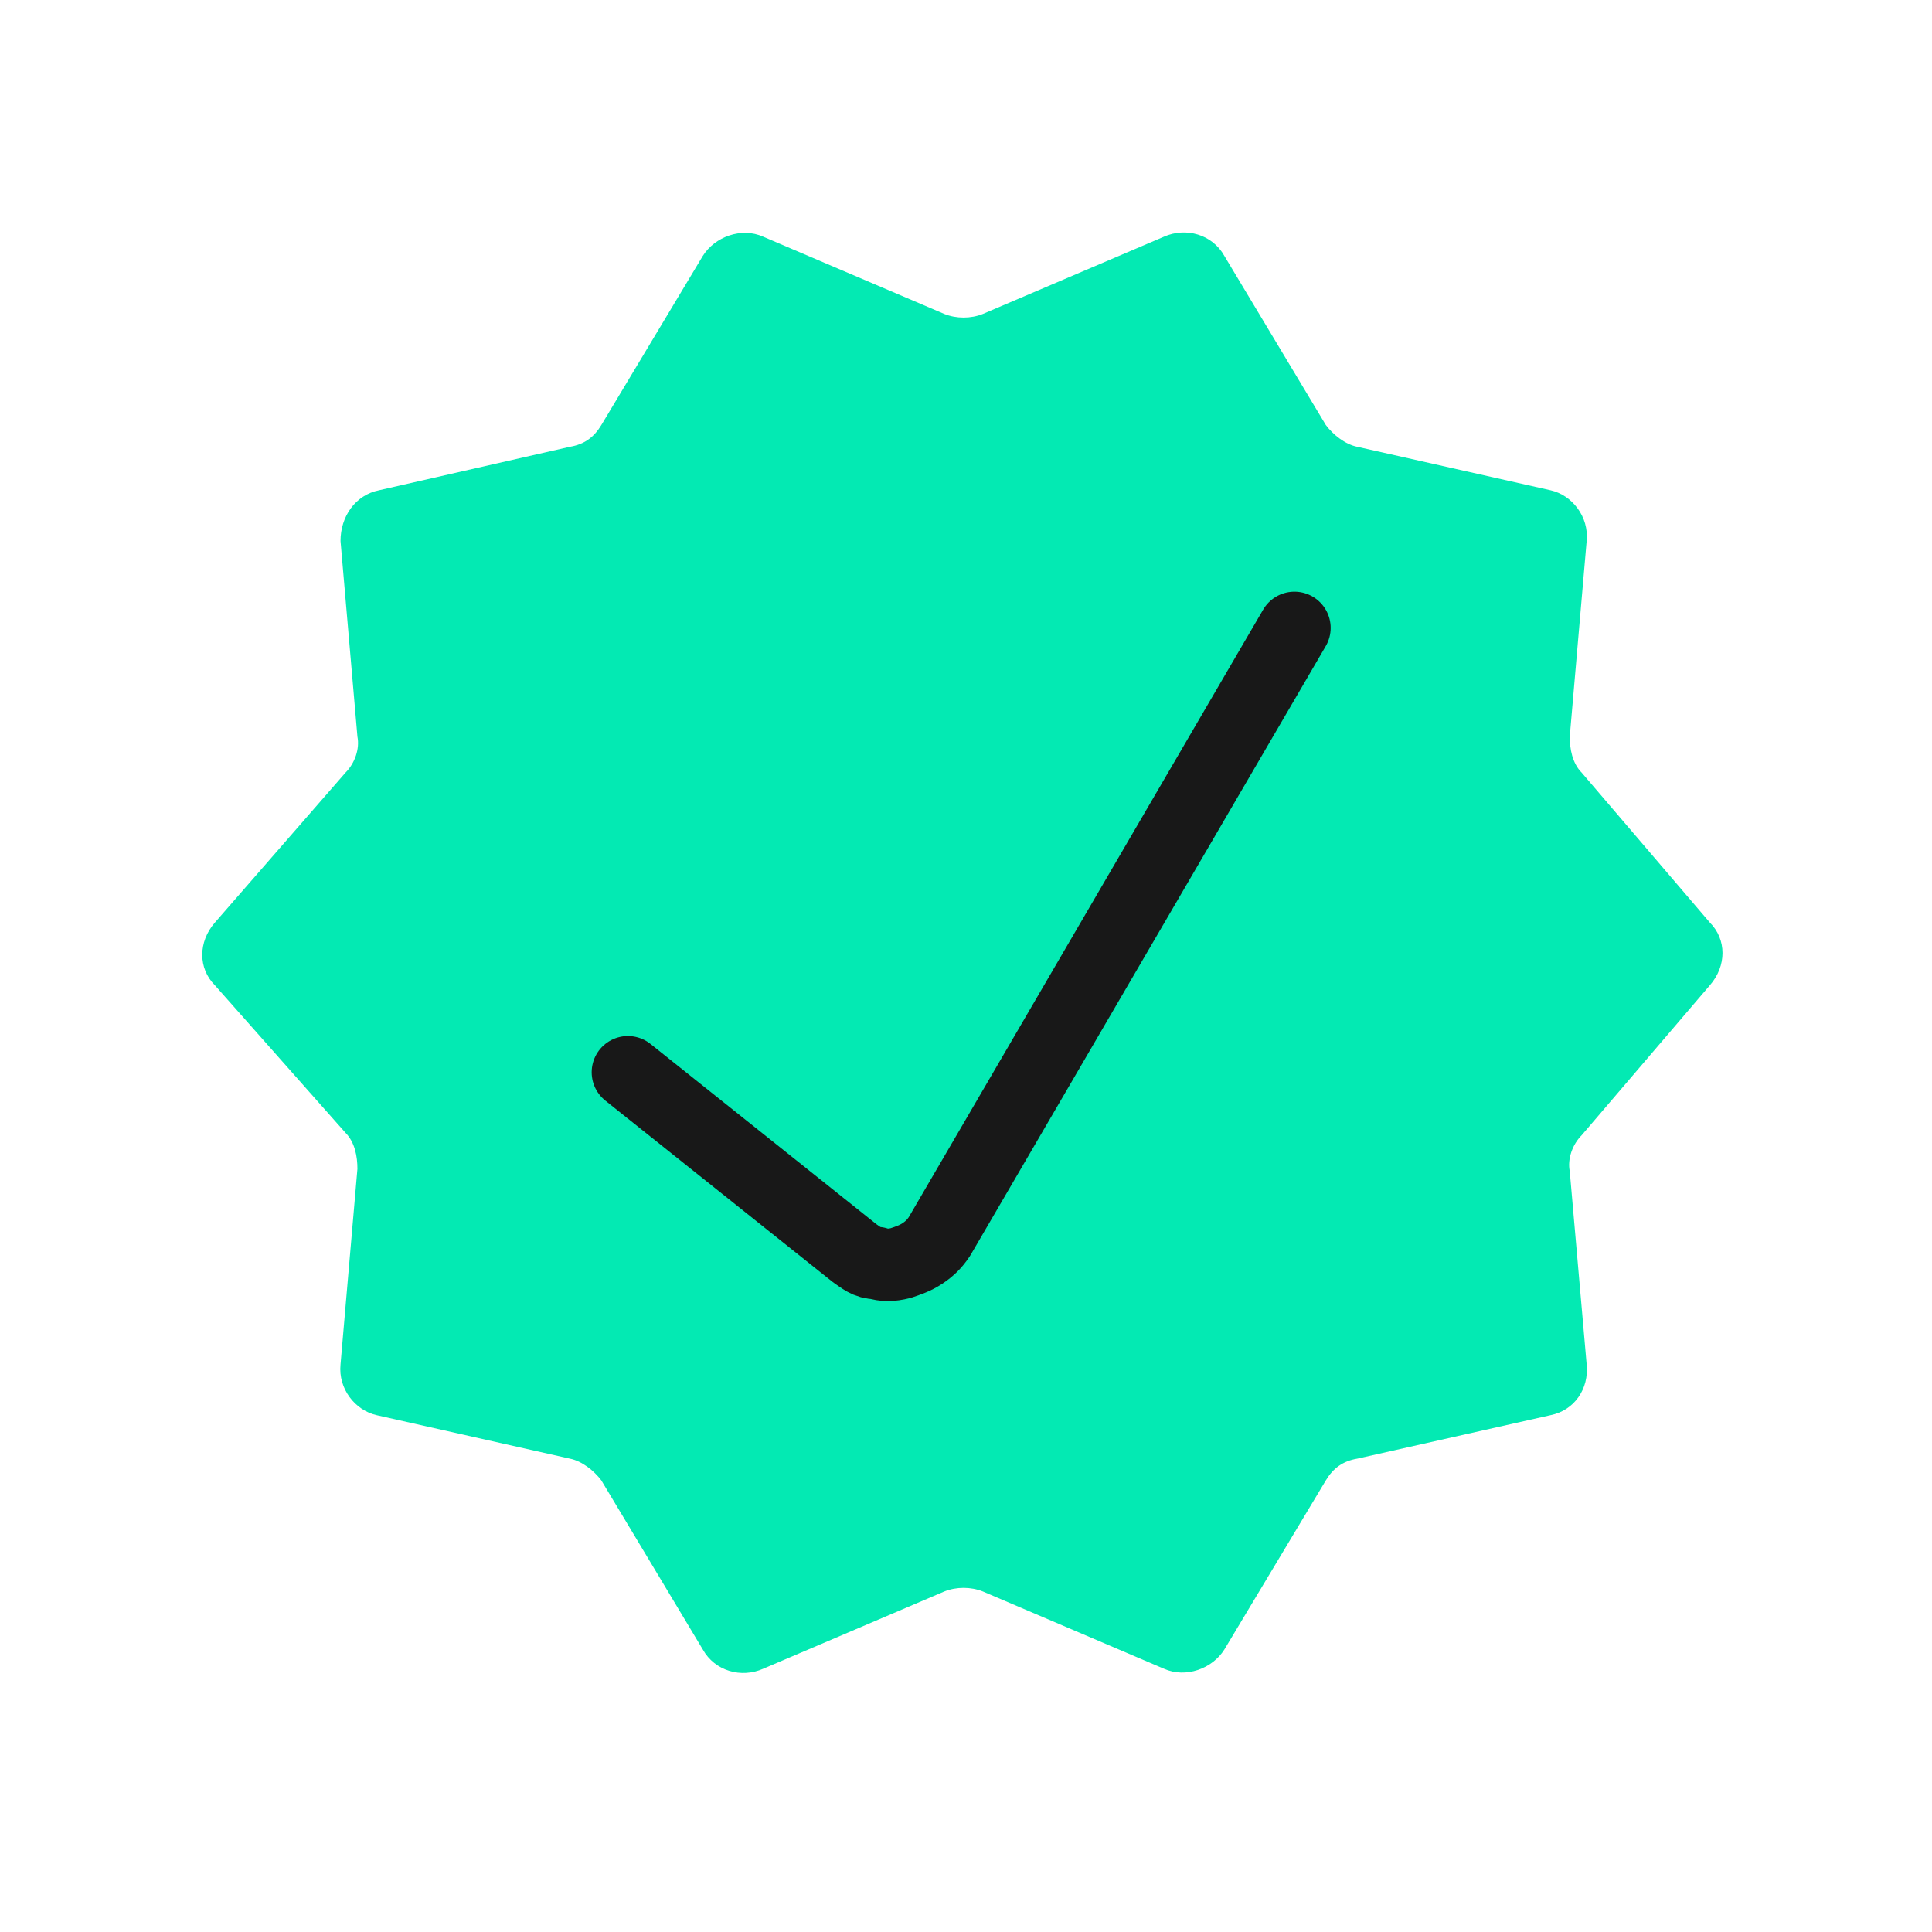
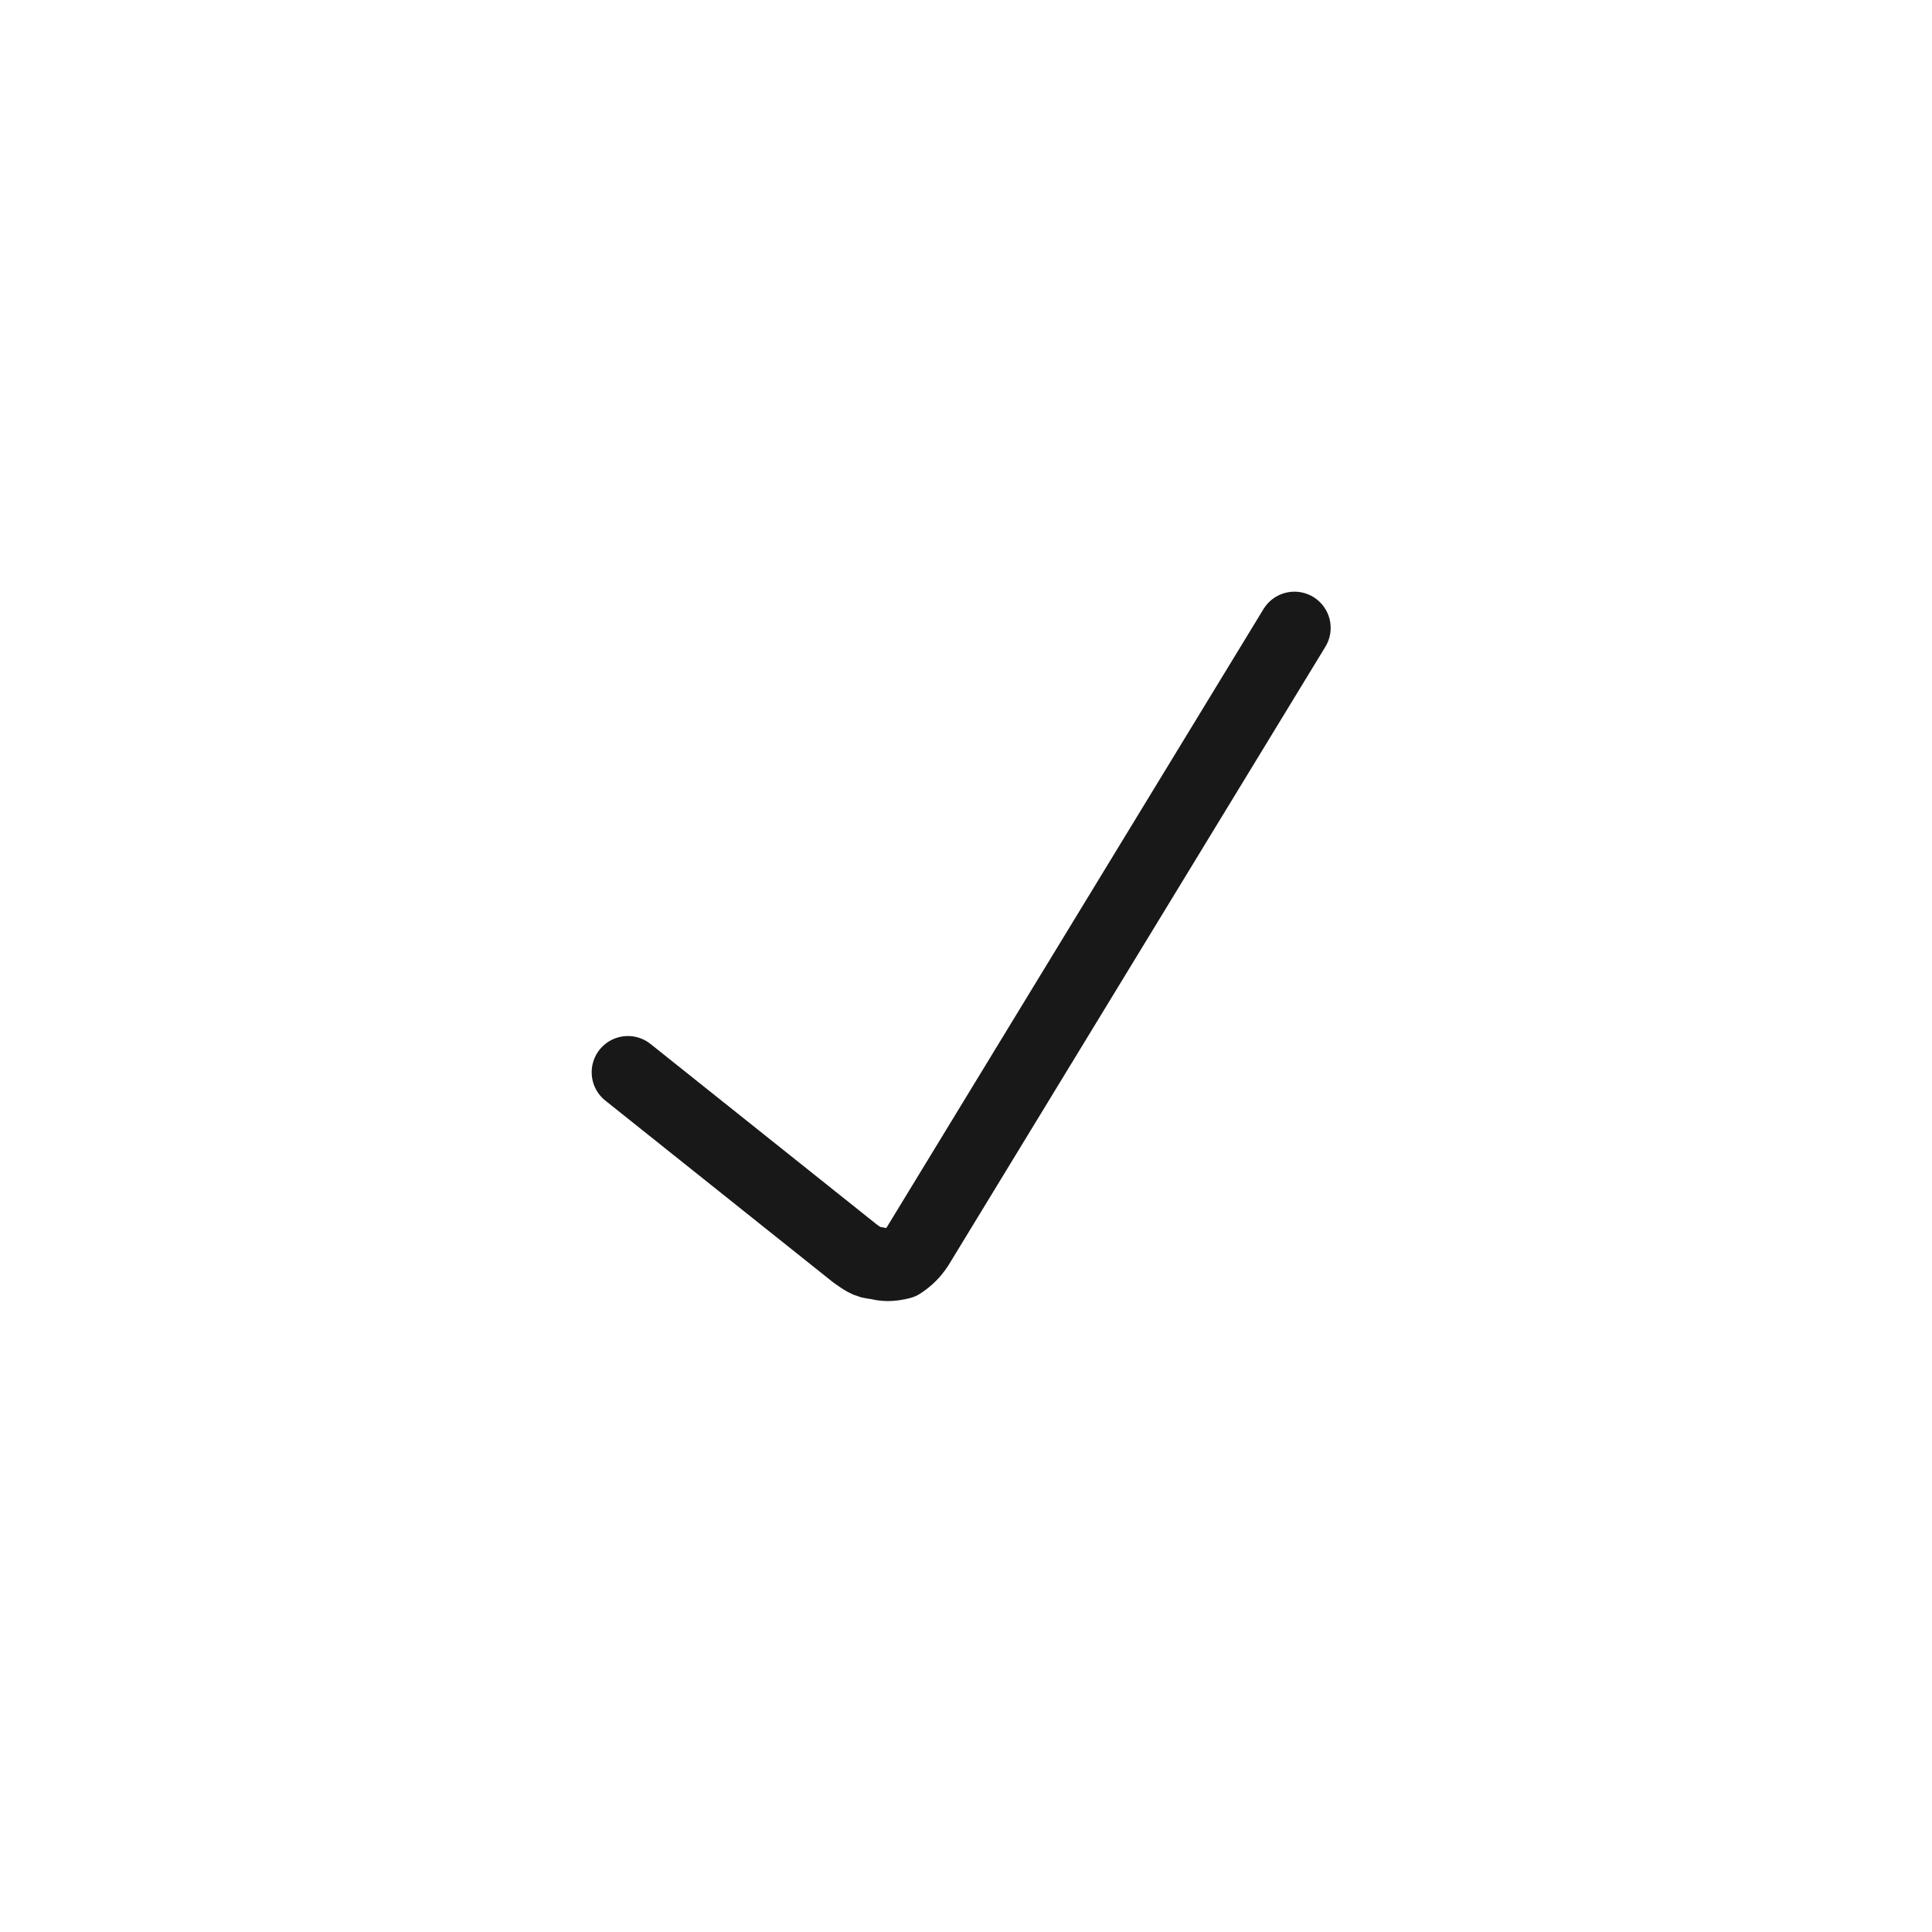
<svg xmlns="http://www.w3.org/2000/svg" version="1.1" id="Layer_1" x="0px" y="0px" viewBox="0 0 80 80" style="enable-background:new 0 0 80 80;" xml:space="preserve">
  <style type="text/css">
	.st0{fill:none;}
	.st1{fill:#03EAB3;}
	.st2{fill:none;stroke:#181818;stroke-width:3;stroke-linecap:round;stroke-linejoin:round;}
</style>
  <rect class="st0" width="80" height="80" />
-   <path class="st1" d="M70.8,40.8c0.7-0.8,0.7-1.9,0-2.6L65.5,32c-0.4-0.4-0.5-1-0.5-1.5l0.7-8.1c0.1-1-0.6-1.9-1.5-2.1l-8-1.8  c-0.5-0.1-1-0.5-1.3-0.9l-4.2-7c-0.5-0.9-1.6-1.2-2.5-0.8L40.7,13c-0.5,0.2-1.1,0.2-1.6,0l-7.5-3.2c-0.9-0.4-2,0-2.5,0.8l-4.2,7  c-0.3,0.5-0.7,0.8-1.3,0.9l-7.9,1.8c-1,0.2-1.6,1.1-1.6,2.1l0.7,8.1c0.1,0.5-0.1,1.1-0.5,1.5l-5.4,6.2c-0.7,0.8-0.7,1.9,0,2.6  l5.4,6.1c0.4,0.4,0.5,1,0.5,1.5l-0.7,8.1c-0.1,1,0.6,1.9,1.5,2.1l8,1.8c0.5,0.1,1,0.5,1.3,0.9l4.2,7c0.5,0.9,1.6,1.2,2.5,0.8  l7.5-3.2c0.5-0.2,1.1-0.2,1.6,0l7.5,3.2c0.9,0.4,2,0,2.5-0.8l4.2-7c0.3-0.5,0.7-0.8,1.3-0.9l8-1.8c1-0.2,1.6-1.1,1.5-2.1l-0.7-8  c-0.1-0.5,0.1-1.1,0.5-1.5L70.8,40.8z" />
-   <path class="st2" d="M26,44.4l9.4,7.5c0.3,0.2,0.5,0.4,0.9,0.4c0.3,0.1,0.6,0.1,1,0c0.3-0.1,0.6-0.2,0.9-0.4  c0.3-0.2,0.5-0.4,0.7-0.7L53.6,26" />
+   <path class="st2" d="M26,44.4l9.4,7.5c0.3,0.2,0.5,0.4,0.9,0.4c0.3,0.1,0.6,0.1,1,0c0.3-0.2,0.5-0.4,0.7-0.7L53.6,26" />
</svg>